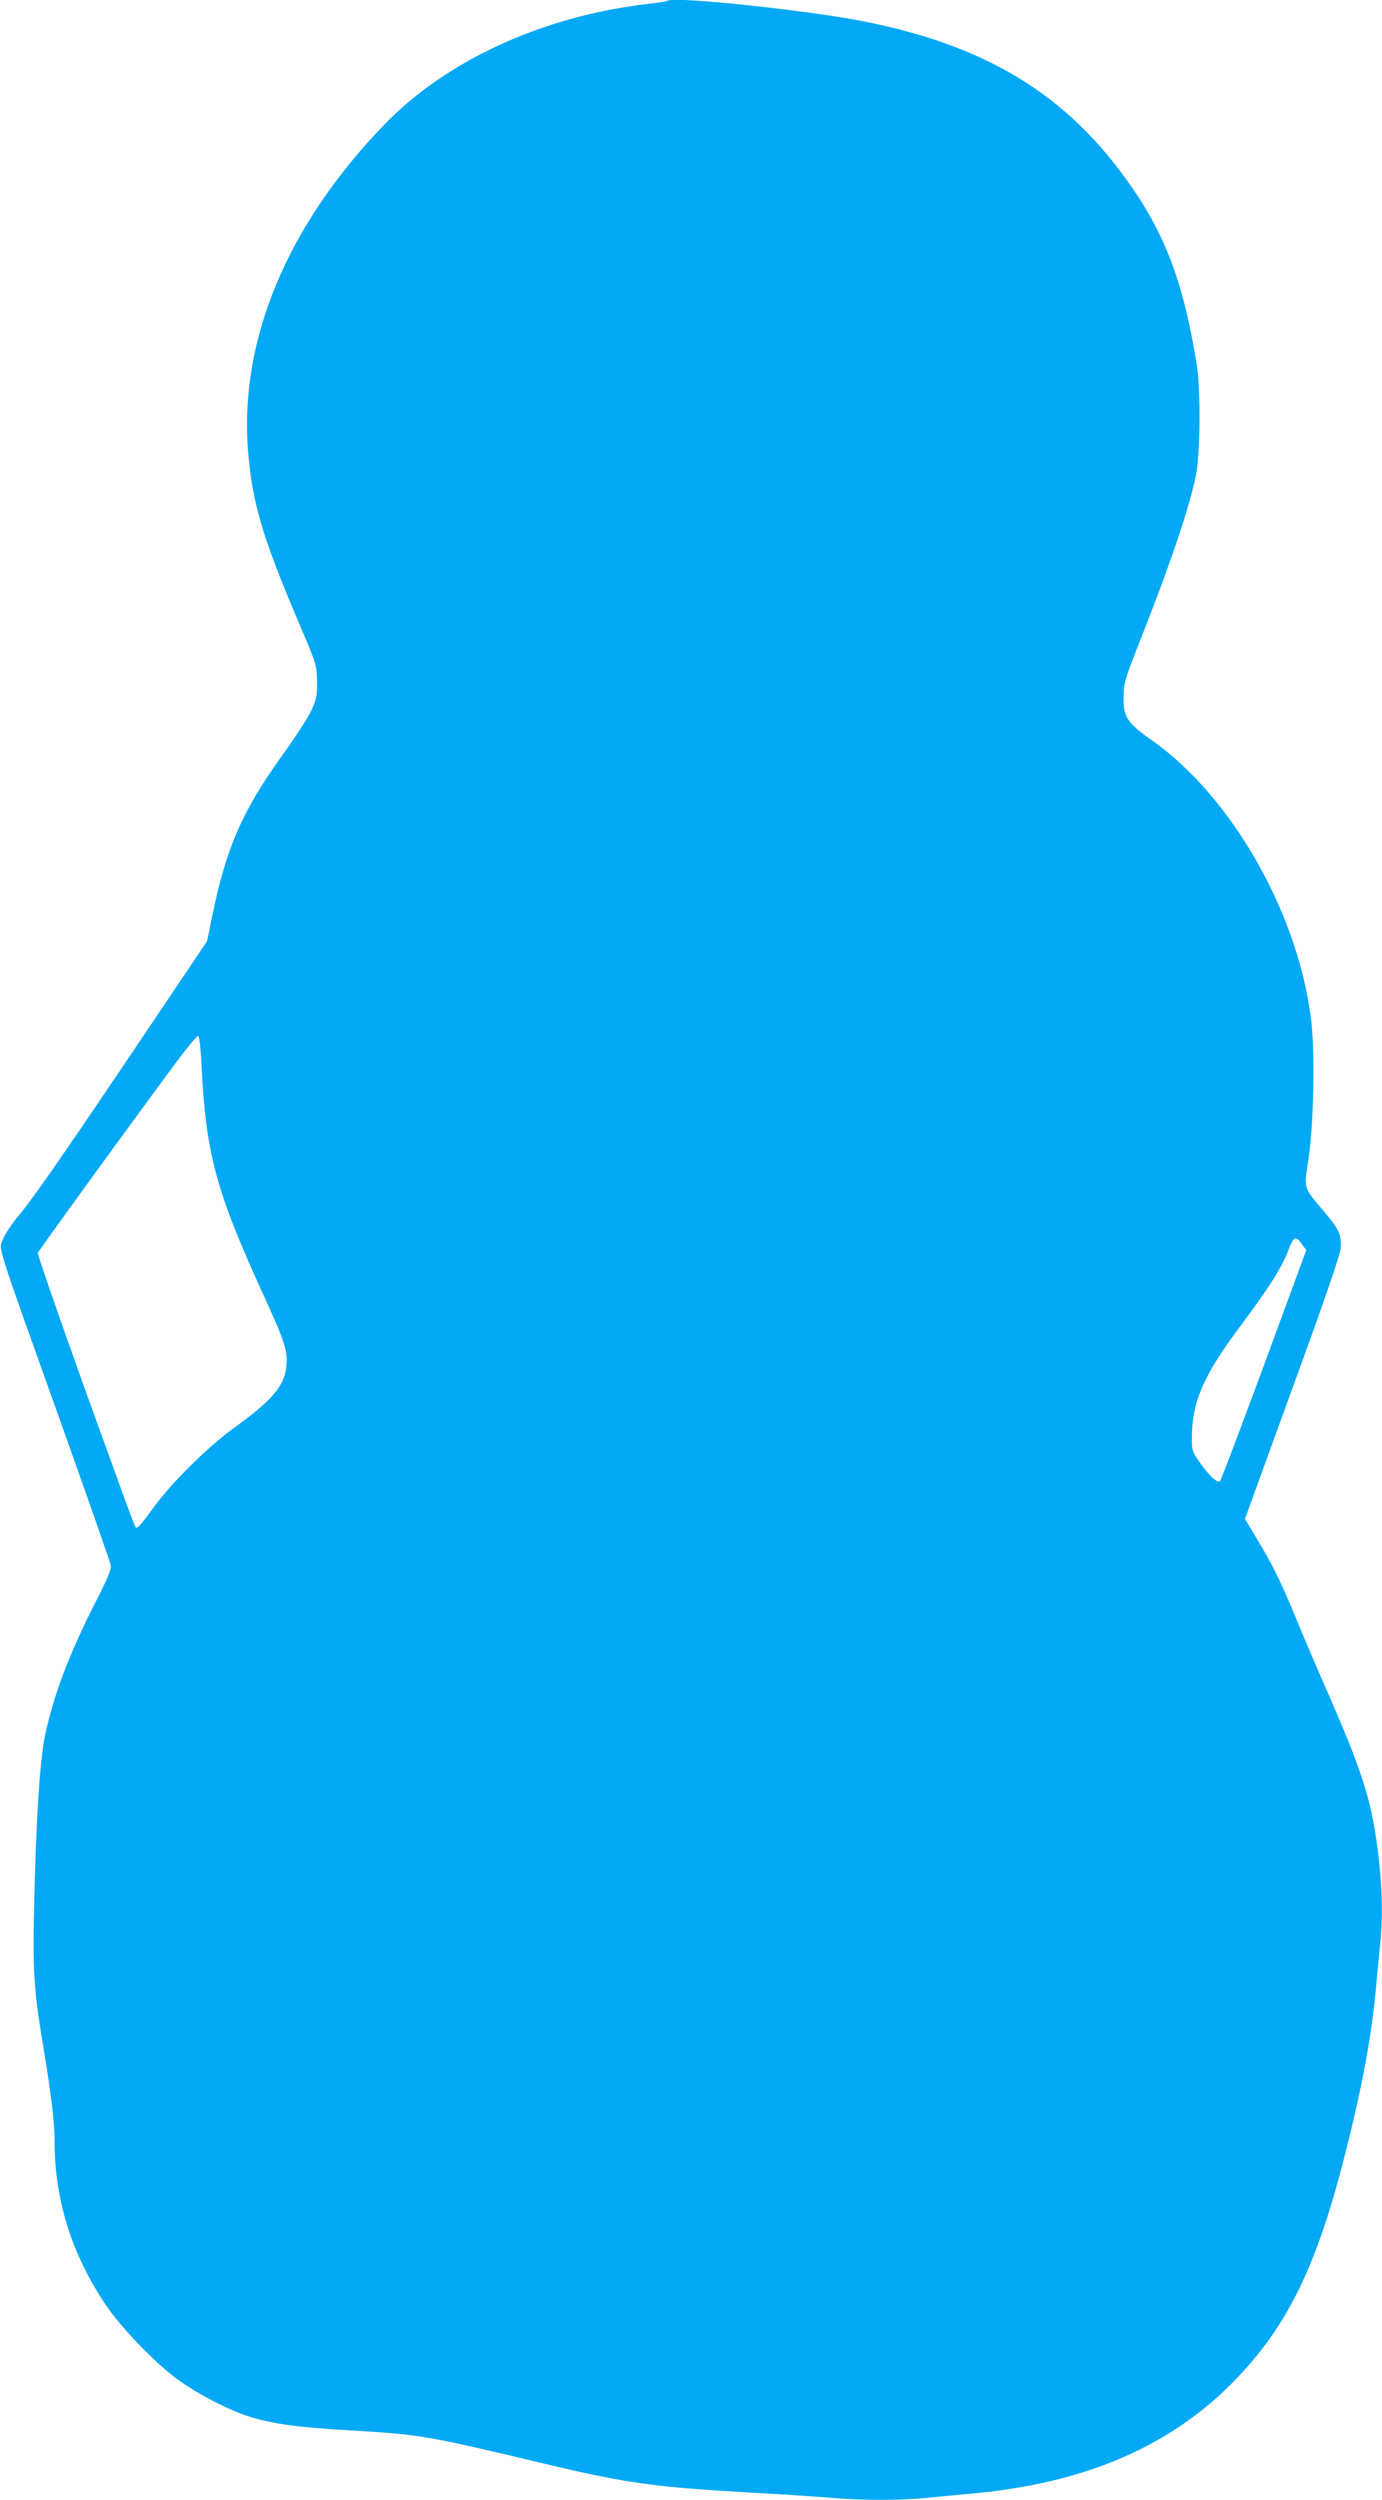
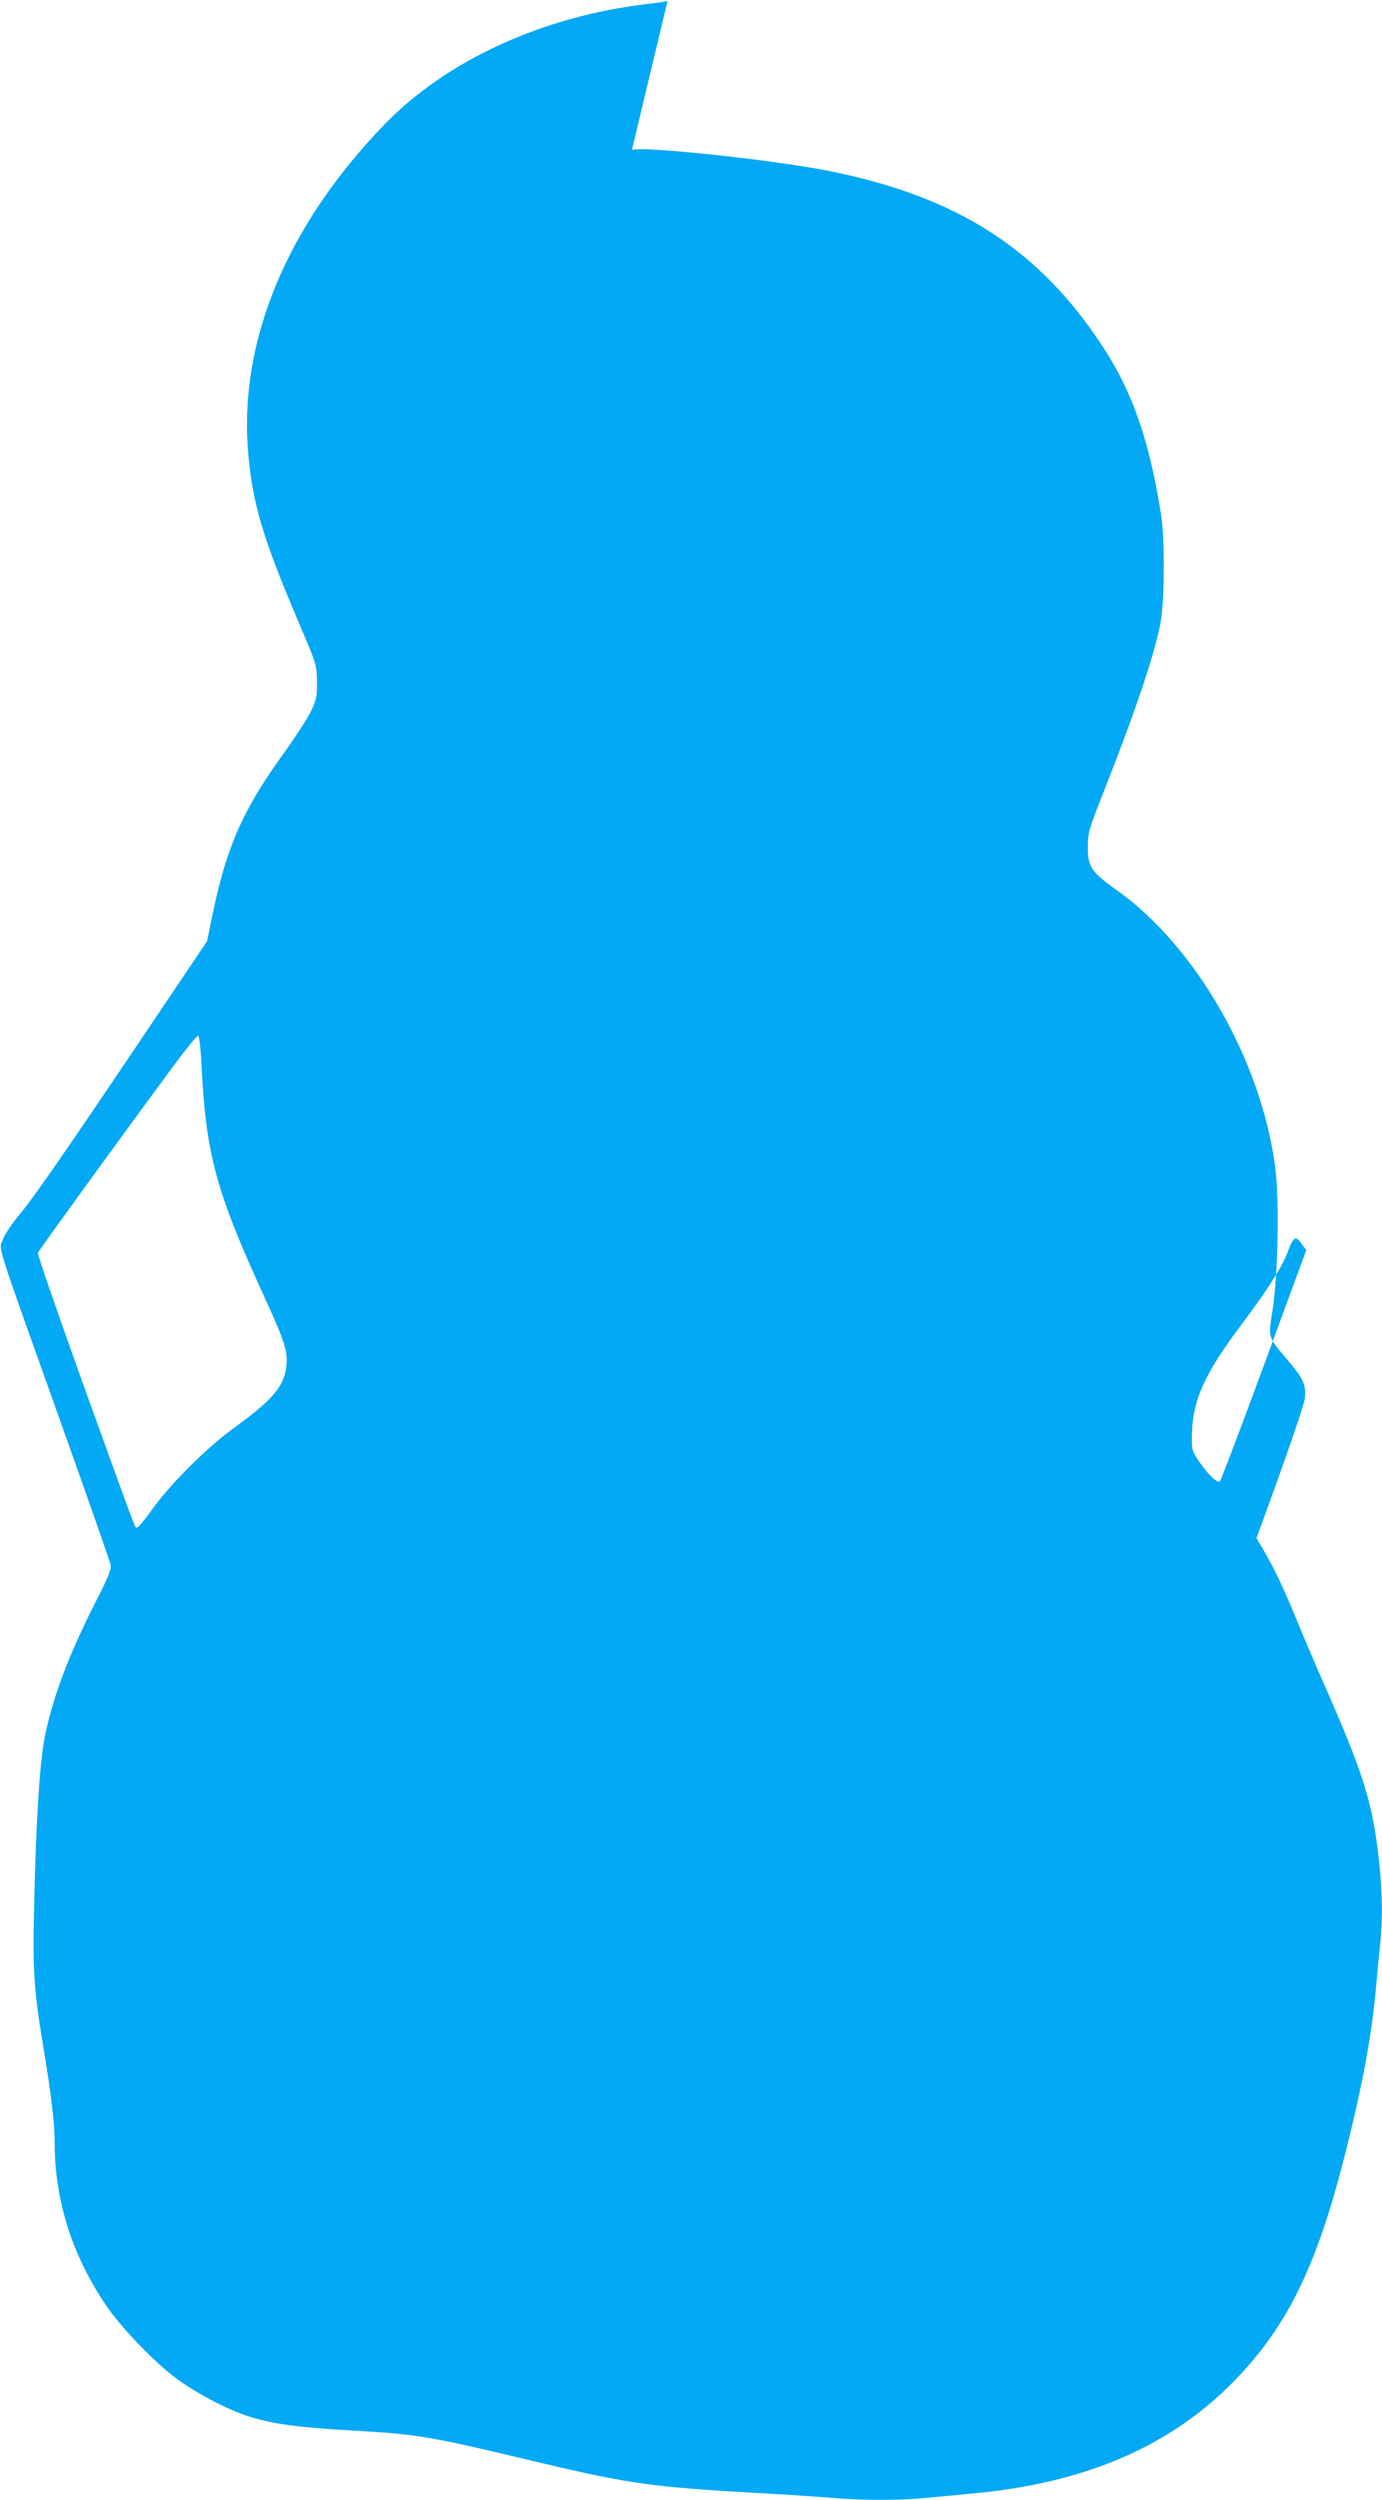
<svg xmlns="http://www.w3.org/2000/svg" version="1.0" width="708pt" height="1280pt" viewBox="0 0 708 1280" preserveAspectRatio="xMidYMid meet">
  <g transform="translate(0,1280) scale(0.1,-0.1)" fill="#03a9f4" stroke="none">
-     <path d="M3420 12796 c-3 -3 -48 -10 -100 -16 -539 -62 -1036 -290 -1355 -622 -493 -512 -737 -1095 -695 -1658 21 -269 72 -444 255 -875 98 -229 98 -230 99 -315 1 -75 -3 -92 -30 -150 -17 -36 -85 -141 -152 -233 -203 -283 -285 -473 -357 -828 l-24 -118 -342 -508 c-410 -609 -552 -813 -629 -904 -31 -38 -65 -89 -75 -114 -21 -57 -46 20 290 -920 141 -396 259 -732 262 -748 4 -22 -12 -62 -75 -185 -137 -269 -219 -484 -262 -692 -26 -126 -46 -440 -55 -865 -8 -334 -2 -430 46 -720 42 -252 59 -395 59 -495 0 -296 90 -579 264 -835 76 -112 244 -287 355 -370 102 -77 268 -164 376 -198 126 -39 250 -56 531 -72 343 -20 382 -26 984 -170 430 -102 561 -120 1095 -150 149 -8 320 -20 381 -25 140 -13 359 -13 477 0 51 5 151 14 222 21 598 52 1046 247 1380 601 259 275 403 575 546 1138 90 357 136 606 159 860 6 69 15 164 20 211 14 122 12 273 -5 429 -33 296 -76 437 -268 875 -58 132 -131 303 -162 380 -71 171 -119 270 -198 399 l-59 99 242 666 c161 440 245 684 248 718 6 70 -8 99 -91 197 -100 118 -97 110 -75 251 29 186 36 573 13 740 -73 545 -409 1128 -812 1413 -129 91 -148 120 -147 222 0 69 6 90 71 255 166 419 266 713 300 883 22 106 24 433 5 557 -61 385 -145 628 -298 863 -327 501 -747 771 -1406 902 -286 57 -984 131 -1008 106z m-2388 -5442 c22 -458 73 -648 311 -1170 118 -257 132 -301 124 -380 -11 -102 -71 -173 -272 -318 -134 -97 -326 -288 -415 -414 -36 -50 -70 -92 -76 -92 -15 0 18 -85 -271 713 -134 374 -242 685 -239 692 5 13 409 570 691 952 66 90 125 161 130 160 6 -2 13 -65 17 -143z m5638 -925 l22 -30 -216 -587 c-119 -323 -221 -591 -226 -596 -13 -13 -59 31 -108 102 -35 52 -37 58 -36 131 3 180 63 315 255 570 135 180 207 294 236 371 29 79 41 86 73 39z" />
+     <path d="M3420 12796 c-3 -3 -48 -10 -100 -16 -539 -62 -1036 -290 -1355 -622 -493 -512 -737 -1095 -695 -1658 21 -269 72 -444 255 -875 98 -229 98 -230 99 -315 1 -75 -3 -92 -30 -150 -17 -36 -85 -141 -152 -233 -203 -283 -285 -473 -357 -828 l-24 -118 -342 -508 c-410 -609 -552 -813 -629 -904 -31 -38 -65 -89 -75 -114 -21 -57 -46 20 290 -920 141 -396 259 -732 262 -748 4 -22 -12 -62 -75 -185 -137 -269 -219 -484 -262 -692 -26 -126 -46 -440 -55 -865 -8 -334 -2 -430 46 -720 42 -252 59 -395 59 -495 0 -296 90 -579 264 -835 76 -112 244 -287 355 -370 102 -77 268 -164 376 -198 126 -39 250 -56 531 -72 343 -20 382 -26 984 -170 430 -102 561 -120 1095 -150 149 -8 320 -20 381 -25 140 -13 359 -13 477 0 51 5 151 14 222 21 598 52 1046 247 1380 601 259 275 403 575 546 1138 90 357 136 606 159 860 6 69 15 164 20 211 14 122 12 273 -5 429 -33 296 -76 437 -268 875 -58 132 -131 303 -162 380 -71 171 -119 270 -198 399 c161 440 245 684 248 718 6 70 -8 99 -91 197 -100 118 -97 110 -75 251 29 186 36 573 13 740 -73 545 -409 1128 -812 1413 -129 91 -148 120 -147 222 0 69 6 90 71 255 166 419 266 713 300 883 22 106 24 433 5 557 -61 385 -145 628 -298 863 -327 501 -747 771 -1406 902 -286 57 -984 131 -1008 106z m-2388 -5442 c22 -458 73 -648 311 -1170 118 -257 132 -301 124 -380 -11 -102 -71 -173 -272 -318 -134 -97 -326 -288 -415 -414 -36 -50 -70 -92 -76 -92 -15 0 18 -85 -271 713 -134 374 -242 685 -239 692 5 13 409 570 691 952 66 90 125 161 130 160 6 -2 13 -65 17 -143z m5638 -925 l22 -30 -216 -587 c-119 -323 -221 -591 -226 -596 -13 -13 -59 31 -108 102 -35 52 -37 58 -36 131 3 180 63 315 255 570 135 180 207 294 236 371 29 79 41 86 73 39z" />
  </g>
</svg>